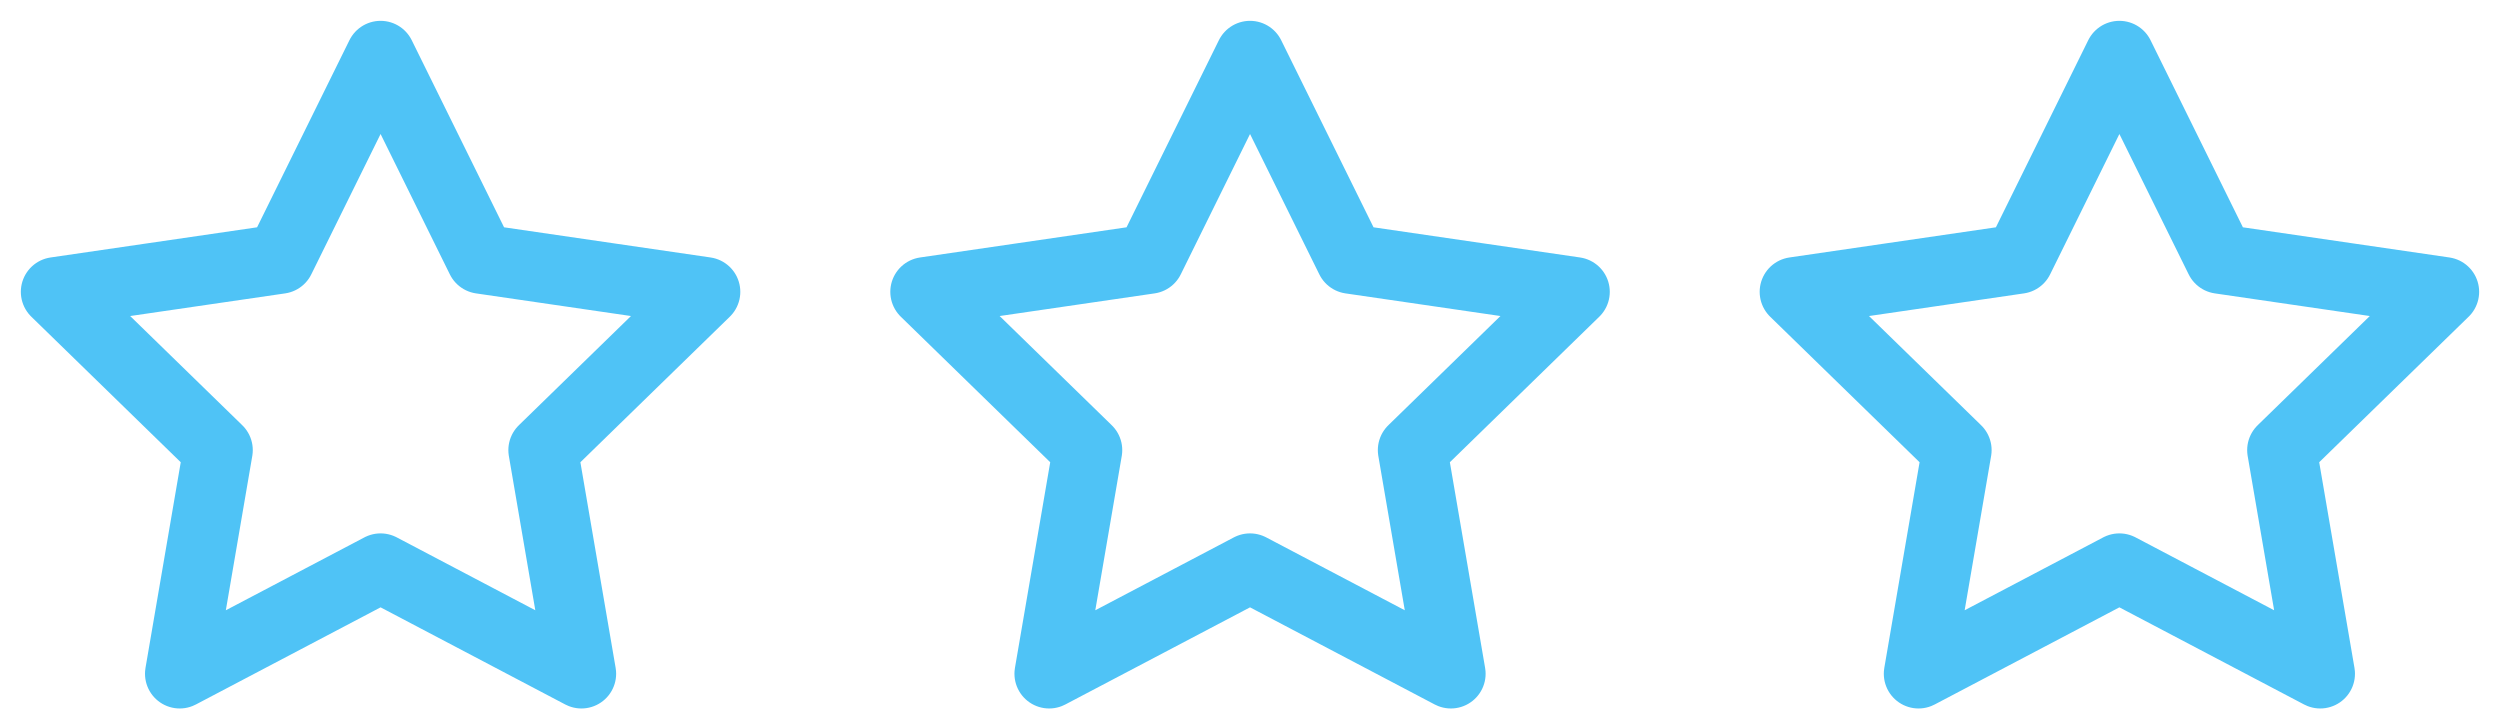
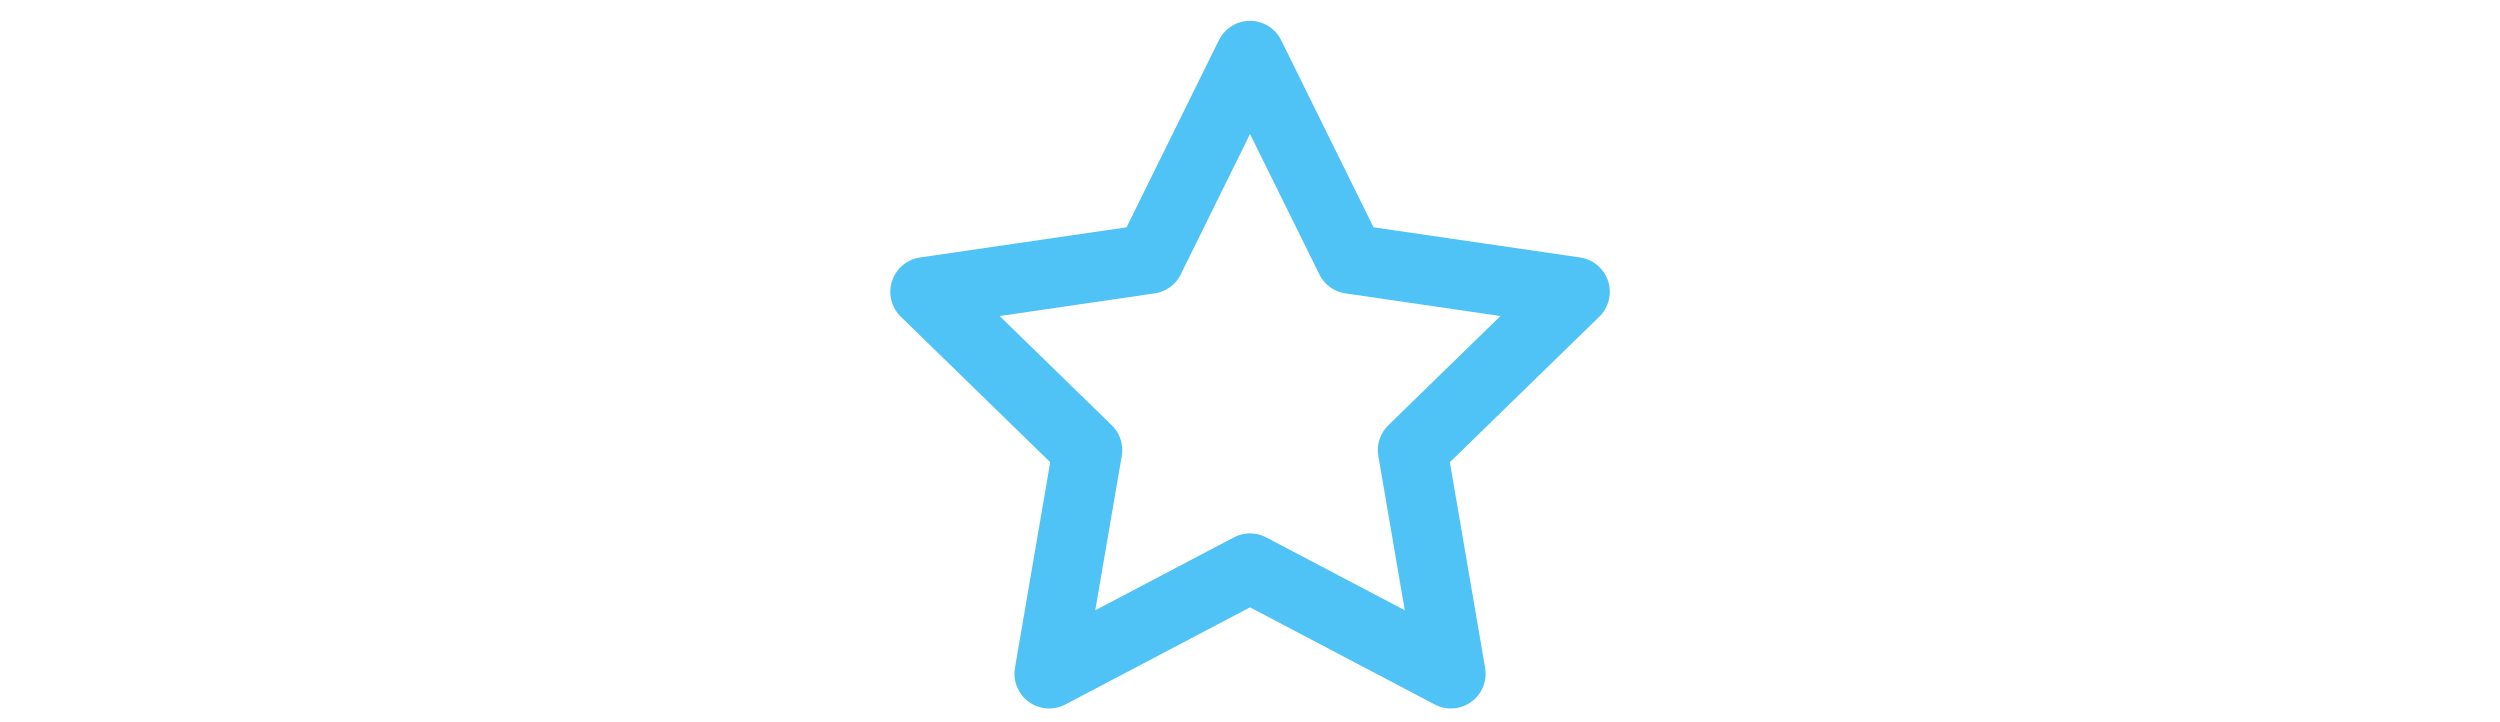
<svg xmlns="http://www.w3.org/2000/svg" width="90" height="26" viewBox="0 0 90 26" fill="none">
-   <path d="M13.701 2L17.316 9.325L25.401 10.506L19.551 16.204L20.931 24.255L13.701 20.452L6.47 24.255L7.85 16.204L2 10.506L10.085 9.325L13.701 2Z" stroke="#4FC3F6" stroke-width="2.5" stroke-linecap="round" stroke-linejoin="round" />
  <path d="M45.001 2L48.617 9.325L56.702 10.506L50.852 16.204L52.232 24.255L45.001 20.452L37.77 24.255L39.151 16.204L33.301 10.506L41.386 9.325L45.001 2Z" stroke="#4FC3F6" stroke-width="2.5" stroke-linecap="round" stroke-linejoin="round" />
-   <path d="M76.298 2L79.914 9.325L87.999 10.506L82.148 16.204L83.529 24.255L76.298 20.452L69.067 24.255L70.448 16.204L64.598 10.506L72.683 9.325L76.298 2Z" stroke="#4FC3F6" stroke-width="2.5" stroke-linecap="round" stroke-linejoin="round" />
</svg>